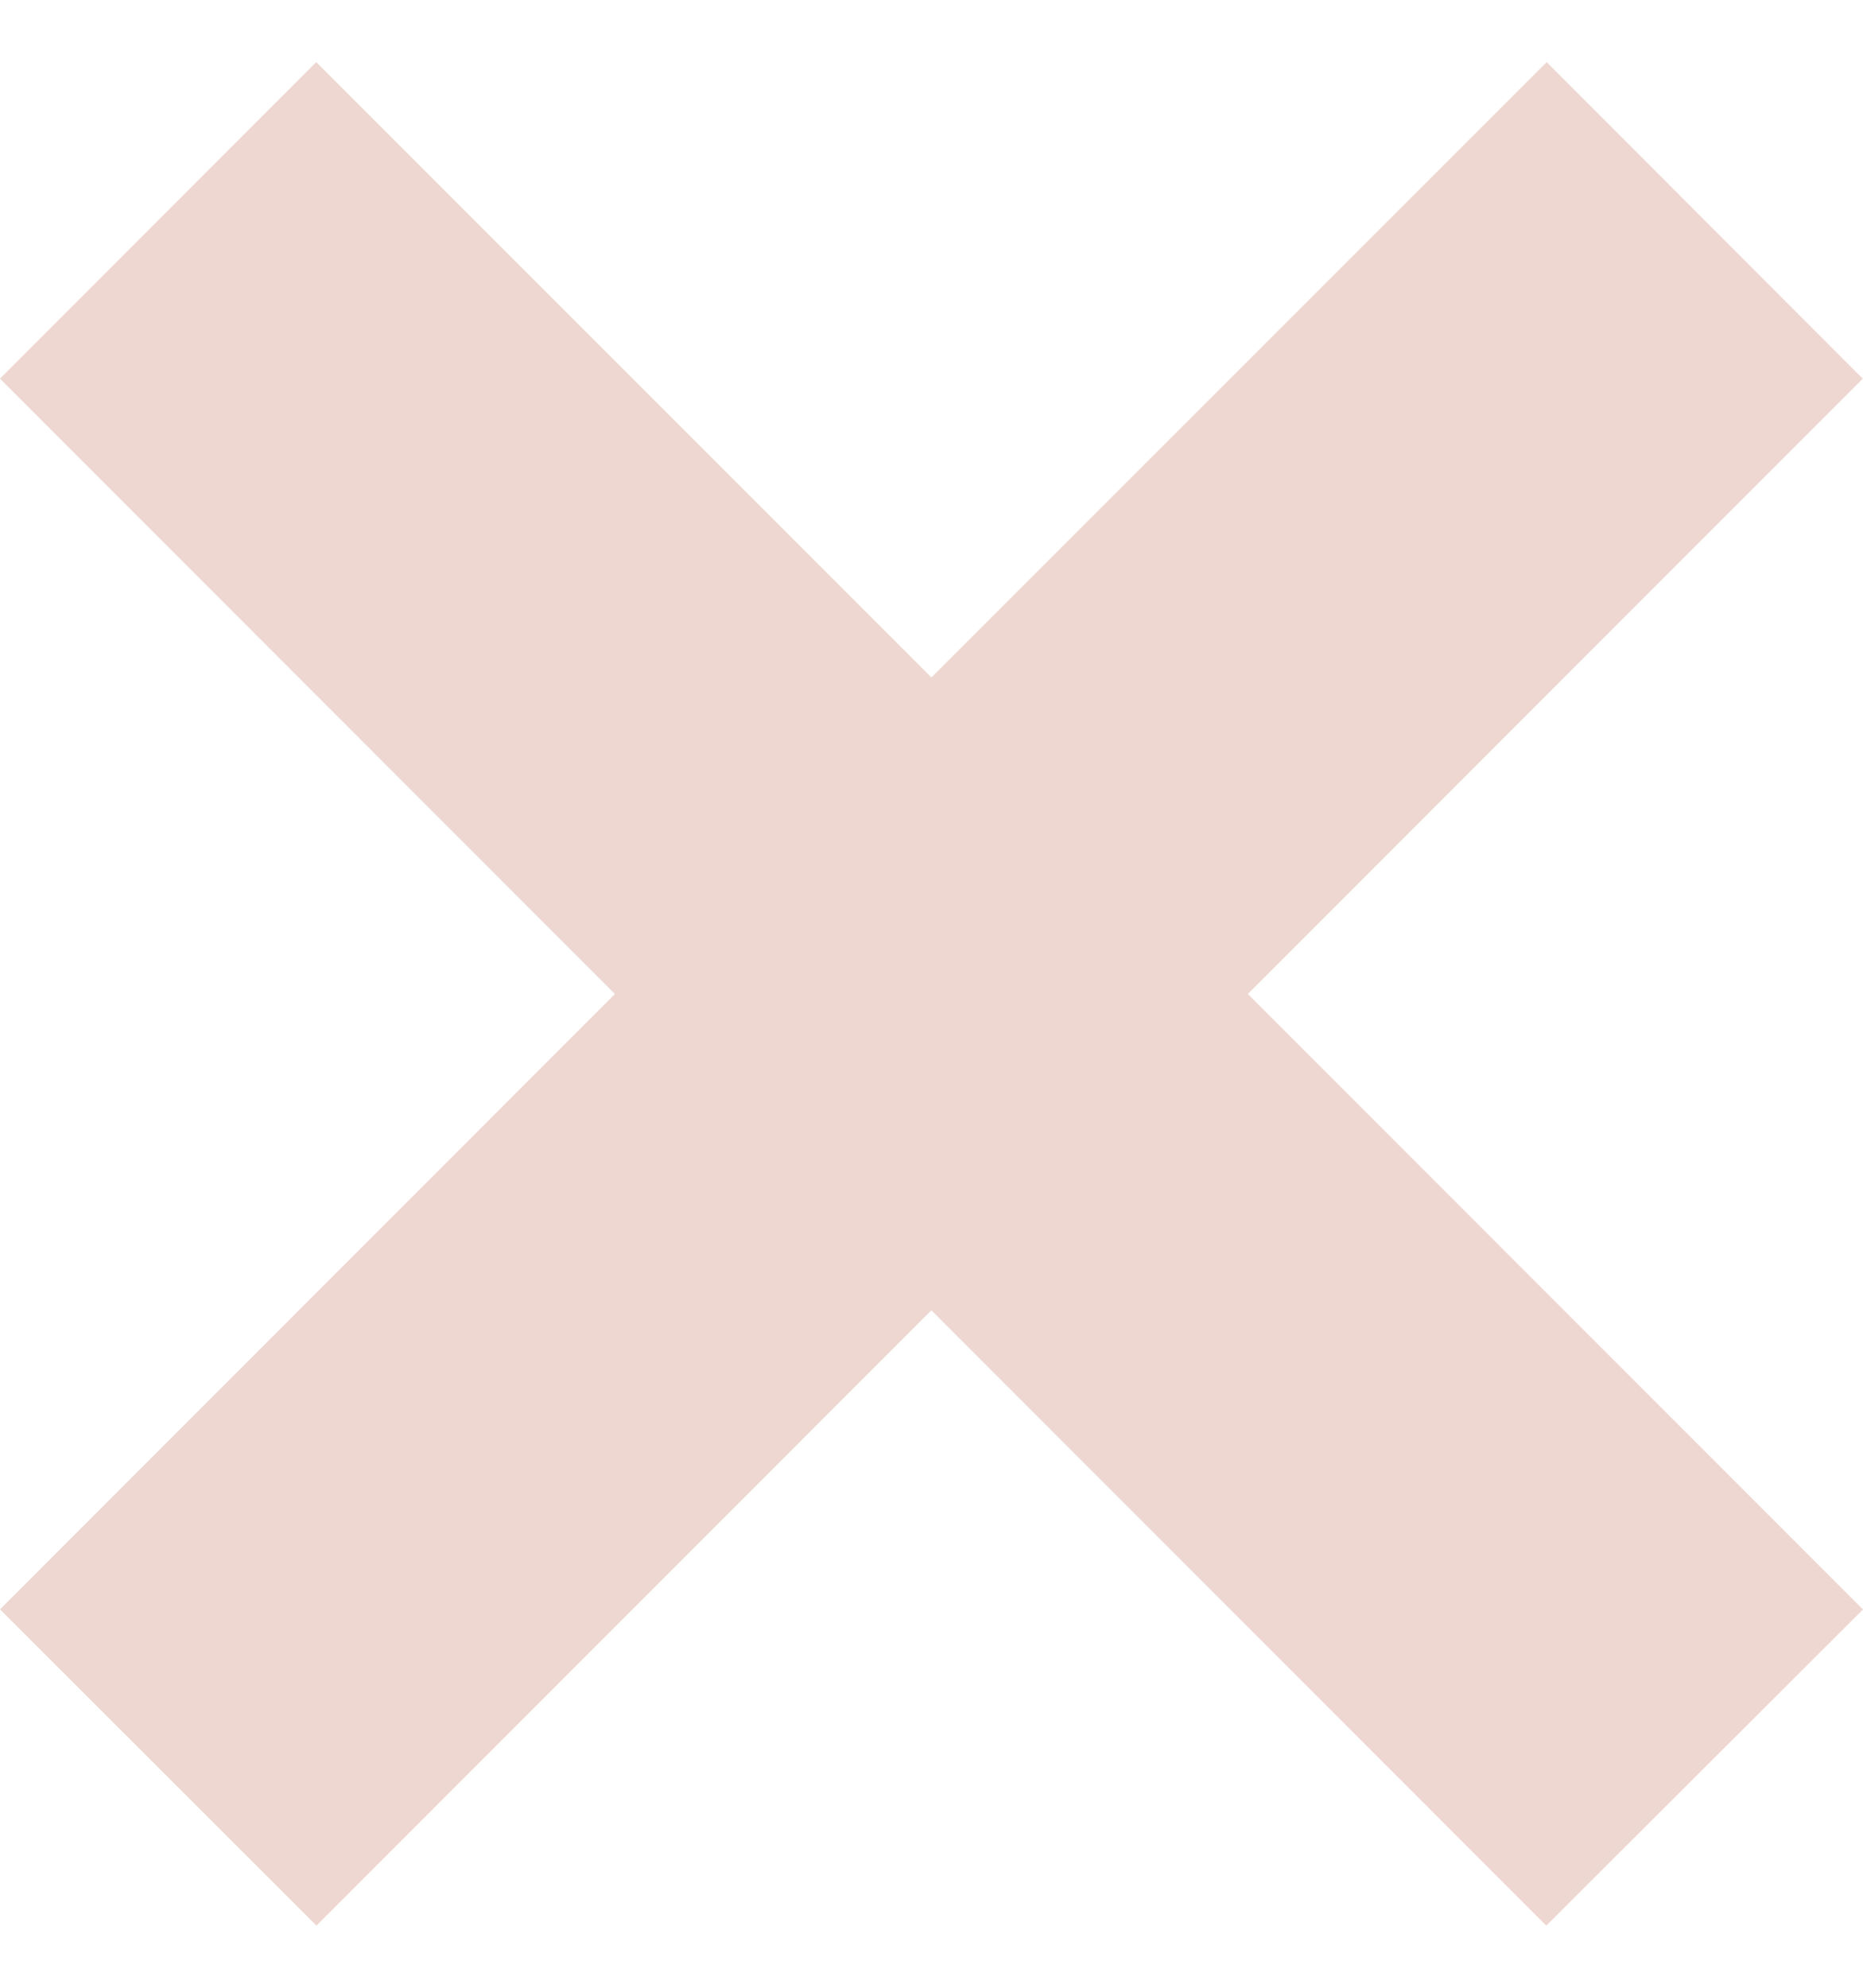
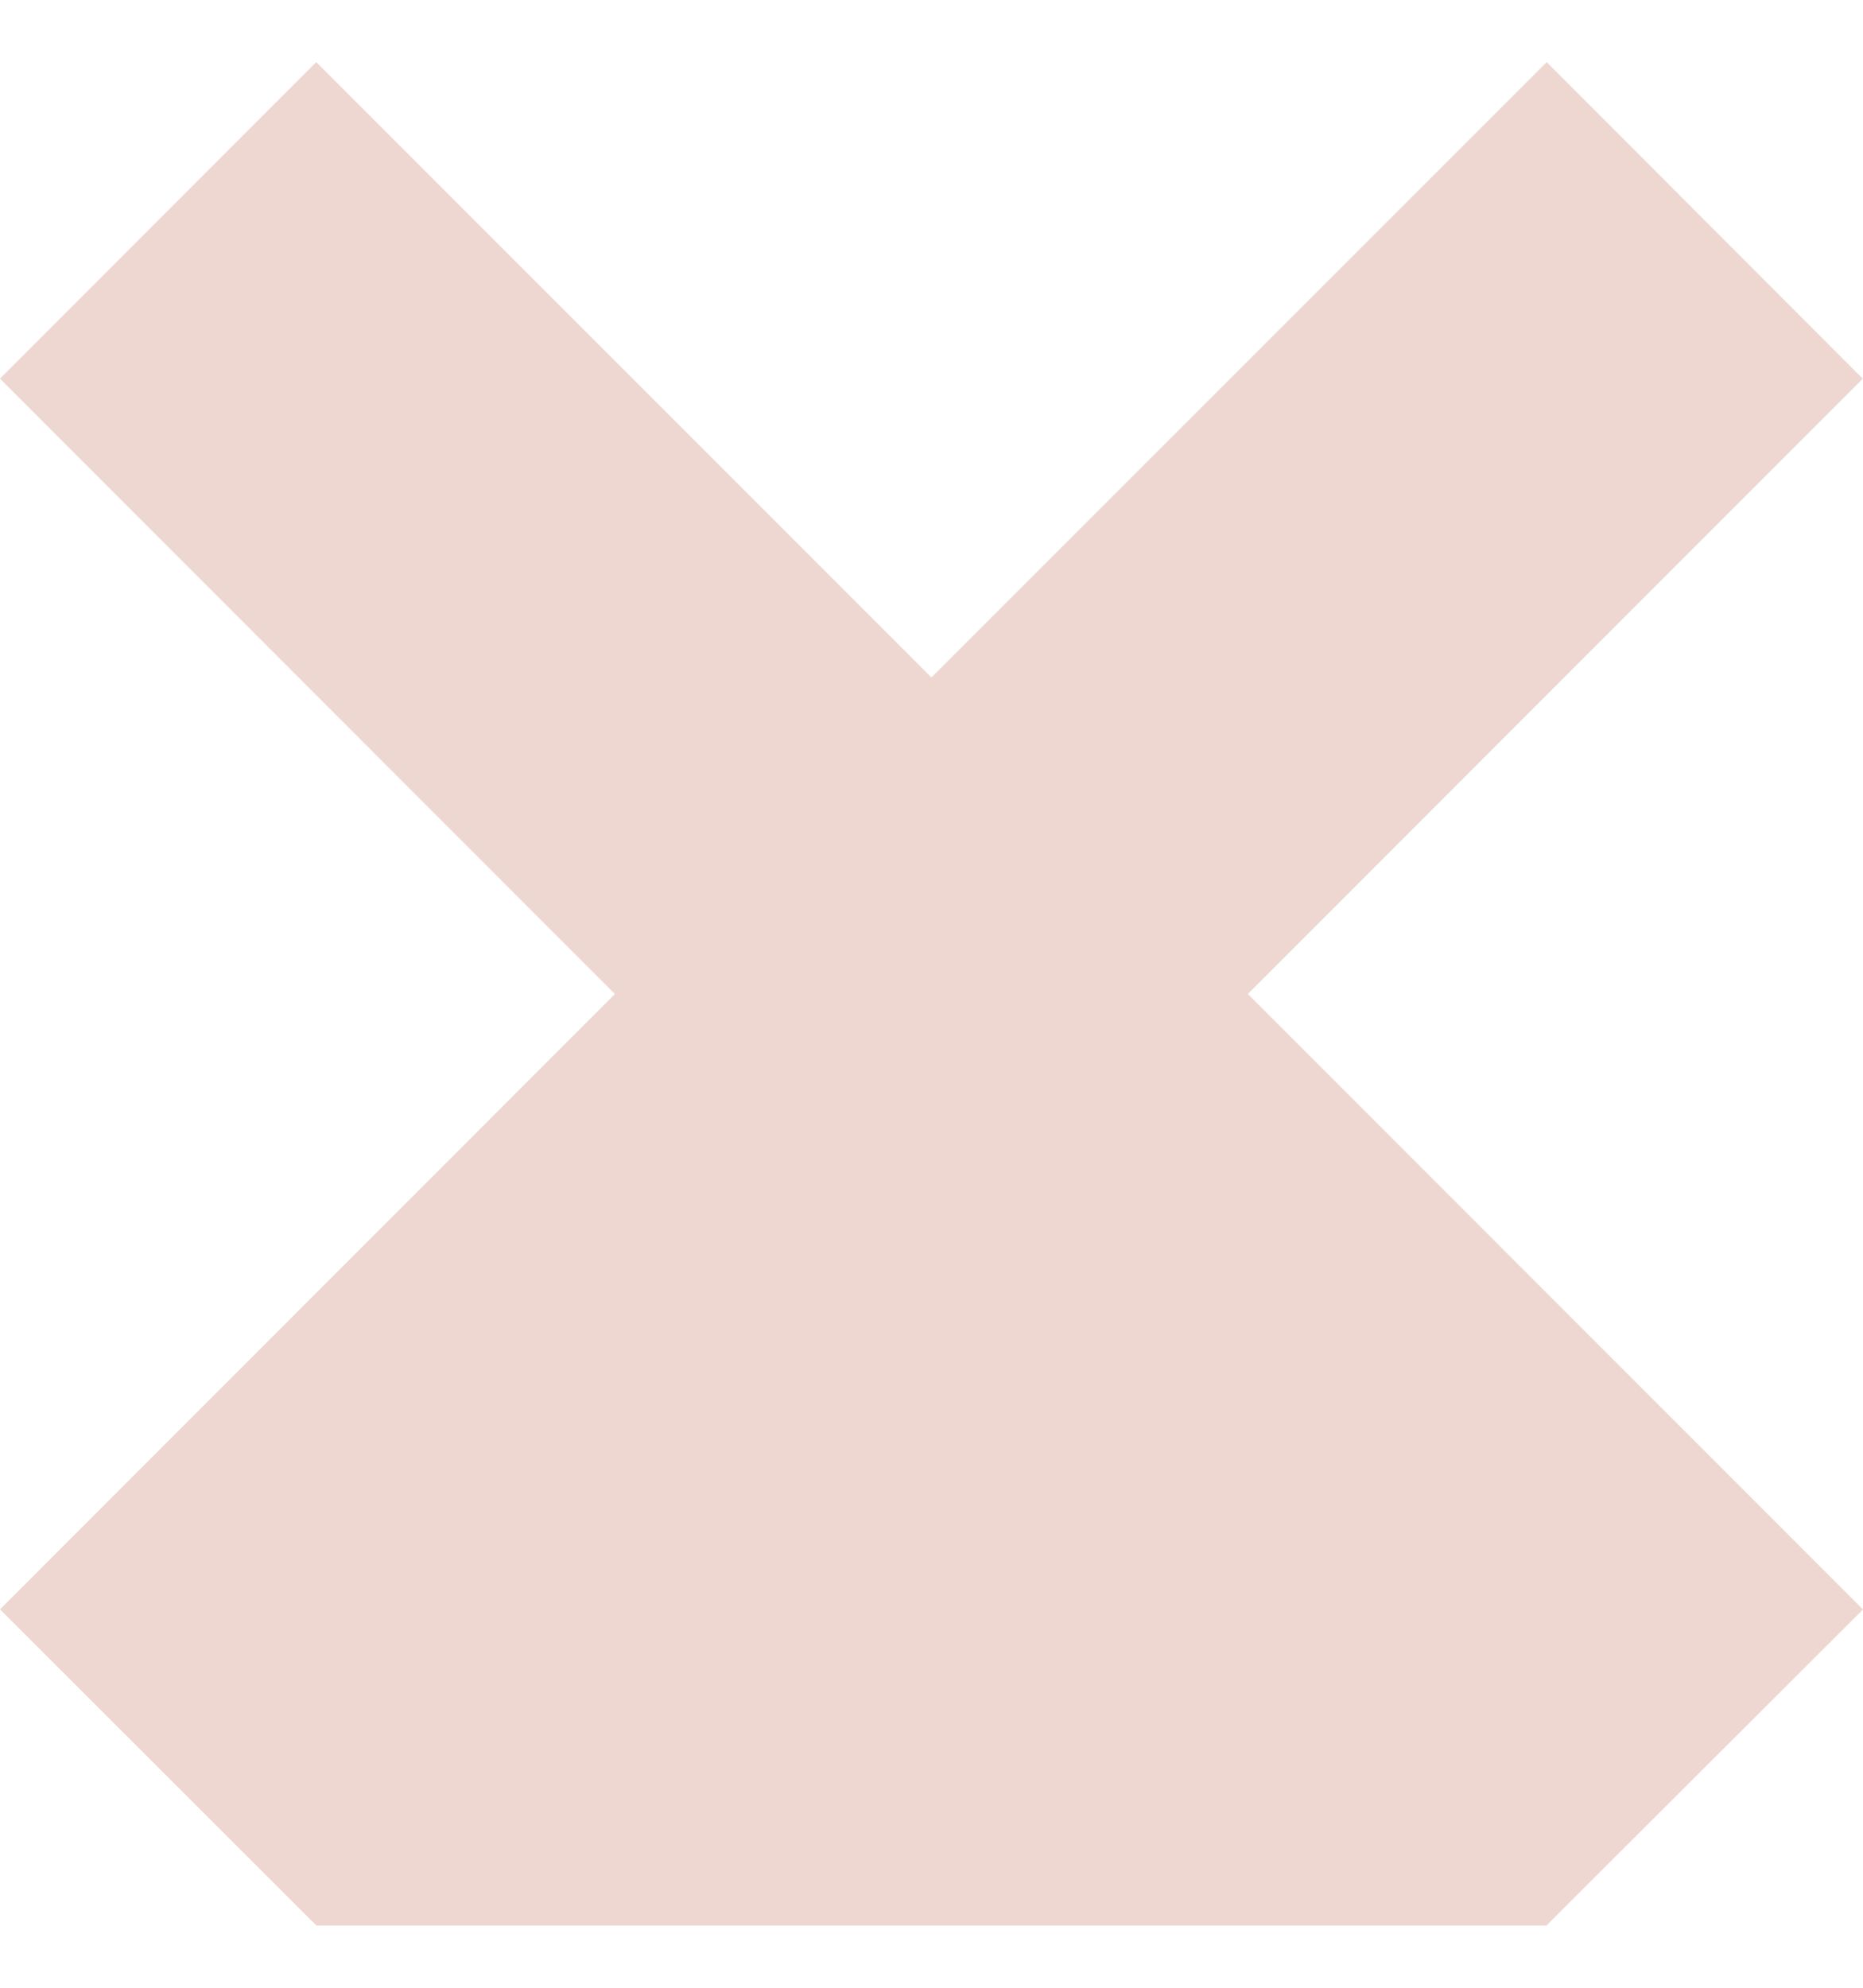
<svg xmlns="http://www.w3.org/2000/svg" width="15" height="16" viewBox="0 0 15 16" fill="none">
-   <path d="M15 12.955L10.047 8.001L14.998 3.048L12.453 0.5L7.499 5.453L2.546 0.5L0 3.048L4.951 8.001L0 12.954L2.548 15.5L7.499 10.547L12.45 15.5L15 12.955Z" fill="#EED7D1" />
+   <path d="M15 12.955L10.047 8.001L14.998 3.048L12.453 0.5L7.499 5.453L2.546 0.5L0 3.048L4.951 8.001L0 12.954L2.548 15.5L12.45 15.5L15 12.955Z" fill="#EED7D1" />
</svg>